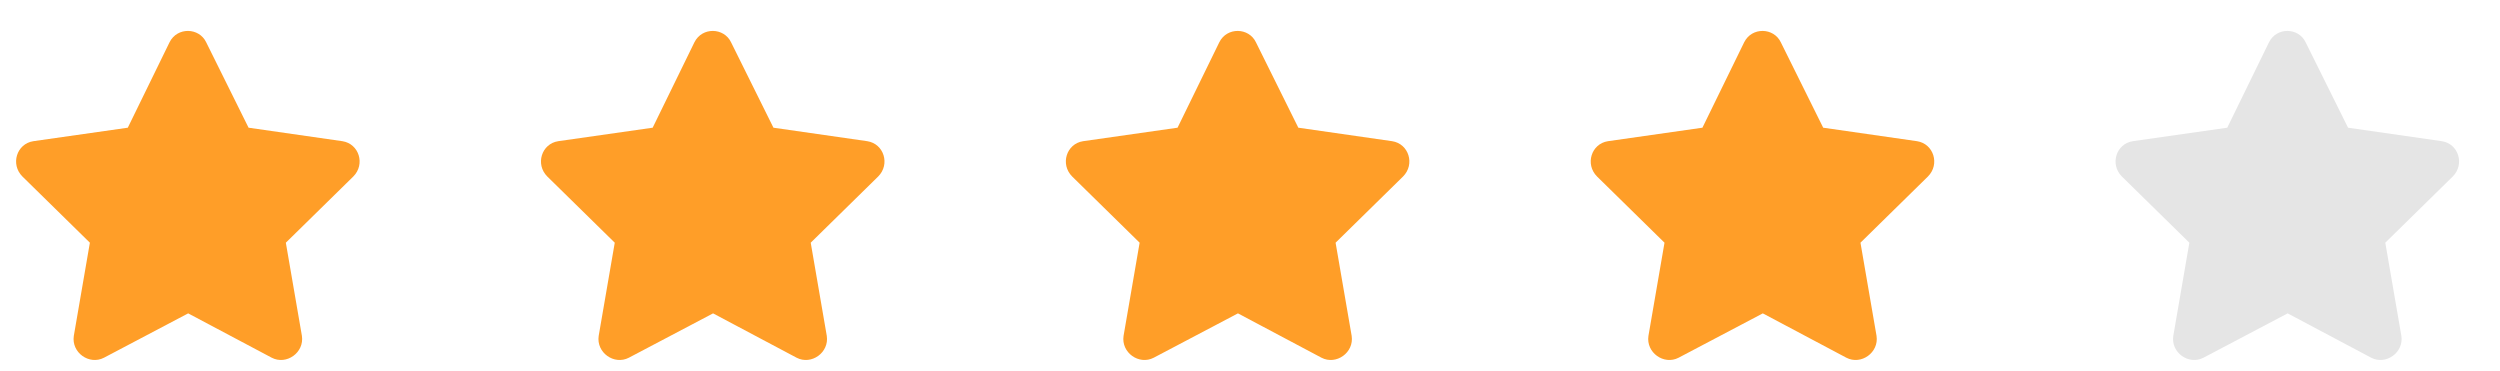
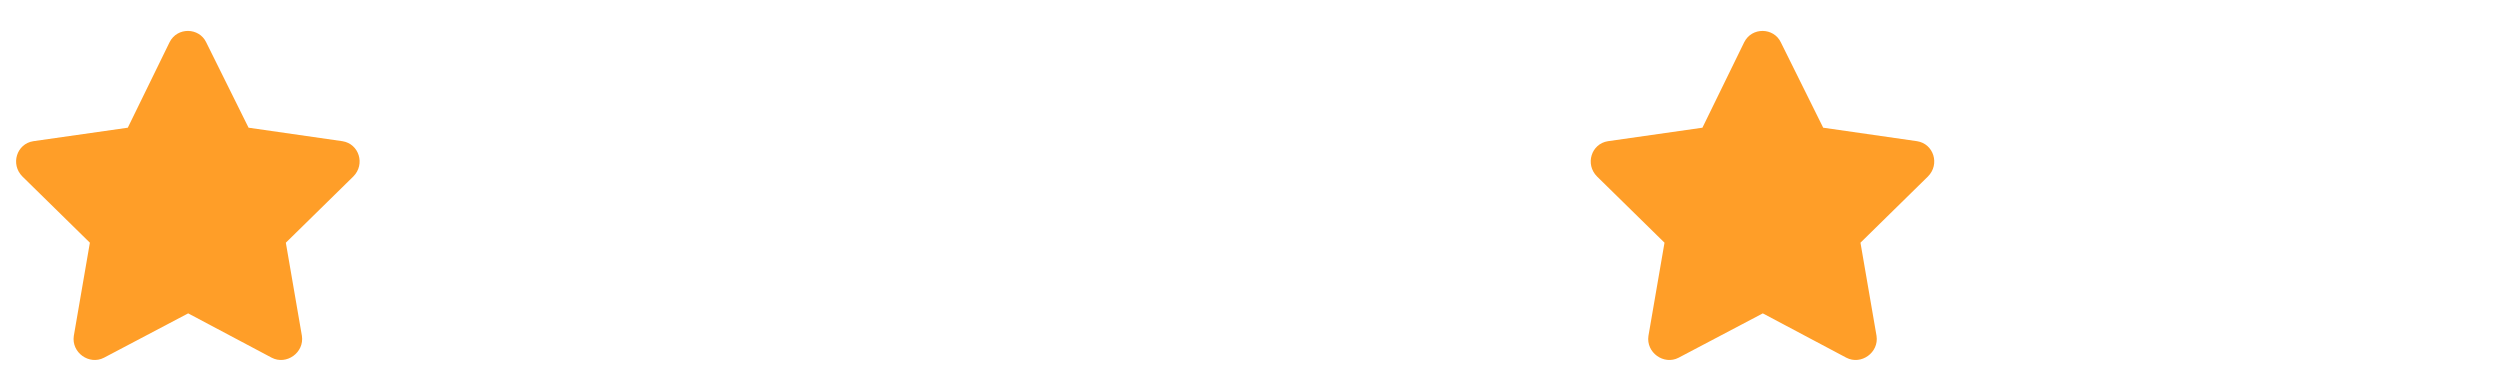
<svg xmlns="http://www.w3.org/2000/svg" width="101" height="15" viewBox="0 0 101 15" fill="none">
  <path d="M6.85 1.707C7.161 1.084 8.044 1.11 8.329 1.707L10.042 5.159L13.832 5.704C14.507 5.808 14.766 6.638 14.273 7.131L11.548 9.805L12.197 13.569C12.3 14.243 11.574 14.762 10.977 14.451L7.602 12.66L4.202 14.451C3.605 14.762 2.878 14.243 2.982 13.569L3.631 9.805L0.906 7.131C0.413 6.638 0.672 5.808 1.347 5.704L5.163 5.159L6.85 1.707Z" fill="#FF9E28" />
-   <path d="M28.055 1.707C28.366 1.084 29.249 1.11 29.534 1.707L31.247 5.159L35.037 5.704C35.712 5.808 35.971 6.638 35.478 7.131L32.753 9.805L33.402 13.569C33.505 14.243 32.779 14.762 32.182 14.451L28.808 12.66L25.407 14.451C24.81 14.762 24.084 14.243 24.187 13.569L24.836 9.805L22.111 7.131C21.618 6.638 21.877 5.808 22.552 5.704L26.368 5.159L28.055 1.707Z" fill="#FF9E28" />
-   <path d="M49.26 1.707C49.571 1.084 50.454 1.11 50.739 1.707L52.452 5.159L56.242 5.704C56.917 5.808 57.176 6.638 56.683 7.131L53.958 9.805L54.607 13.569C54.711 14.243 53.984 14.762 53.387 14.451L50.013 12.66L46.612 14.451C46.015 14.762 45.289 14.243 45.392 13.569L46.041 9.805L43.316 7.131C42.823 6.638 43.082 5.808 43.757 5.704L47.573 5.159L49.26 1.707Z" fill="#FF9E28" />
  <path d="M70.465 1.707C70.776 1.084 71.659 1.11 71.944 1.707L73.657 5.159L77.447 5.704C78.122 5.808 78.381 6.638 77.888 7.131L75.163 9.805L75.812 13.569C75.916 14.243 75.189 14.762 74.592 14.451L71.218 12.66L67.817 14.451C67.221 14.762 66.494 14.243 66.597 13.569L67.246 9.805L64.521 7.131C64.028 6.638 64.287 5.808 64.962 5.704L68.778 5.159L70.465 1.707Z" fill="#FF9E28" />
-   <path d="M91.668 1.707C91.98 1.084 92.862 1.11 93.147 1.707L94.861 5.159L98.65 5.704C99.325 5.808 99.585 6.638 99.091 7.131L96.366 9.805L97.015 13.569C97.119 14.243 96.392 14.762 95.795 14.451L92.421 12.66L89.021 14.451C88.424 14.762 87.697 14.243 87.801 13.569L88.45 9.805L85.724 7.131C85.231 6.638 85.491 5.808 86.165 5.704L89.981 5.159L91.668 1.707Z" fill="#E5E5E5" />
</svg>